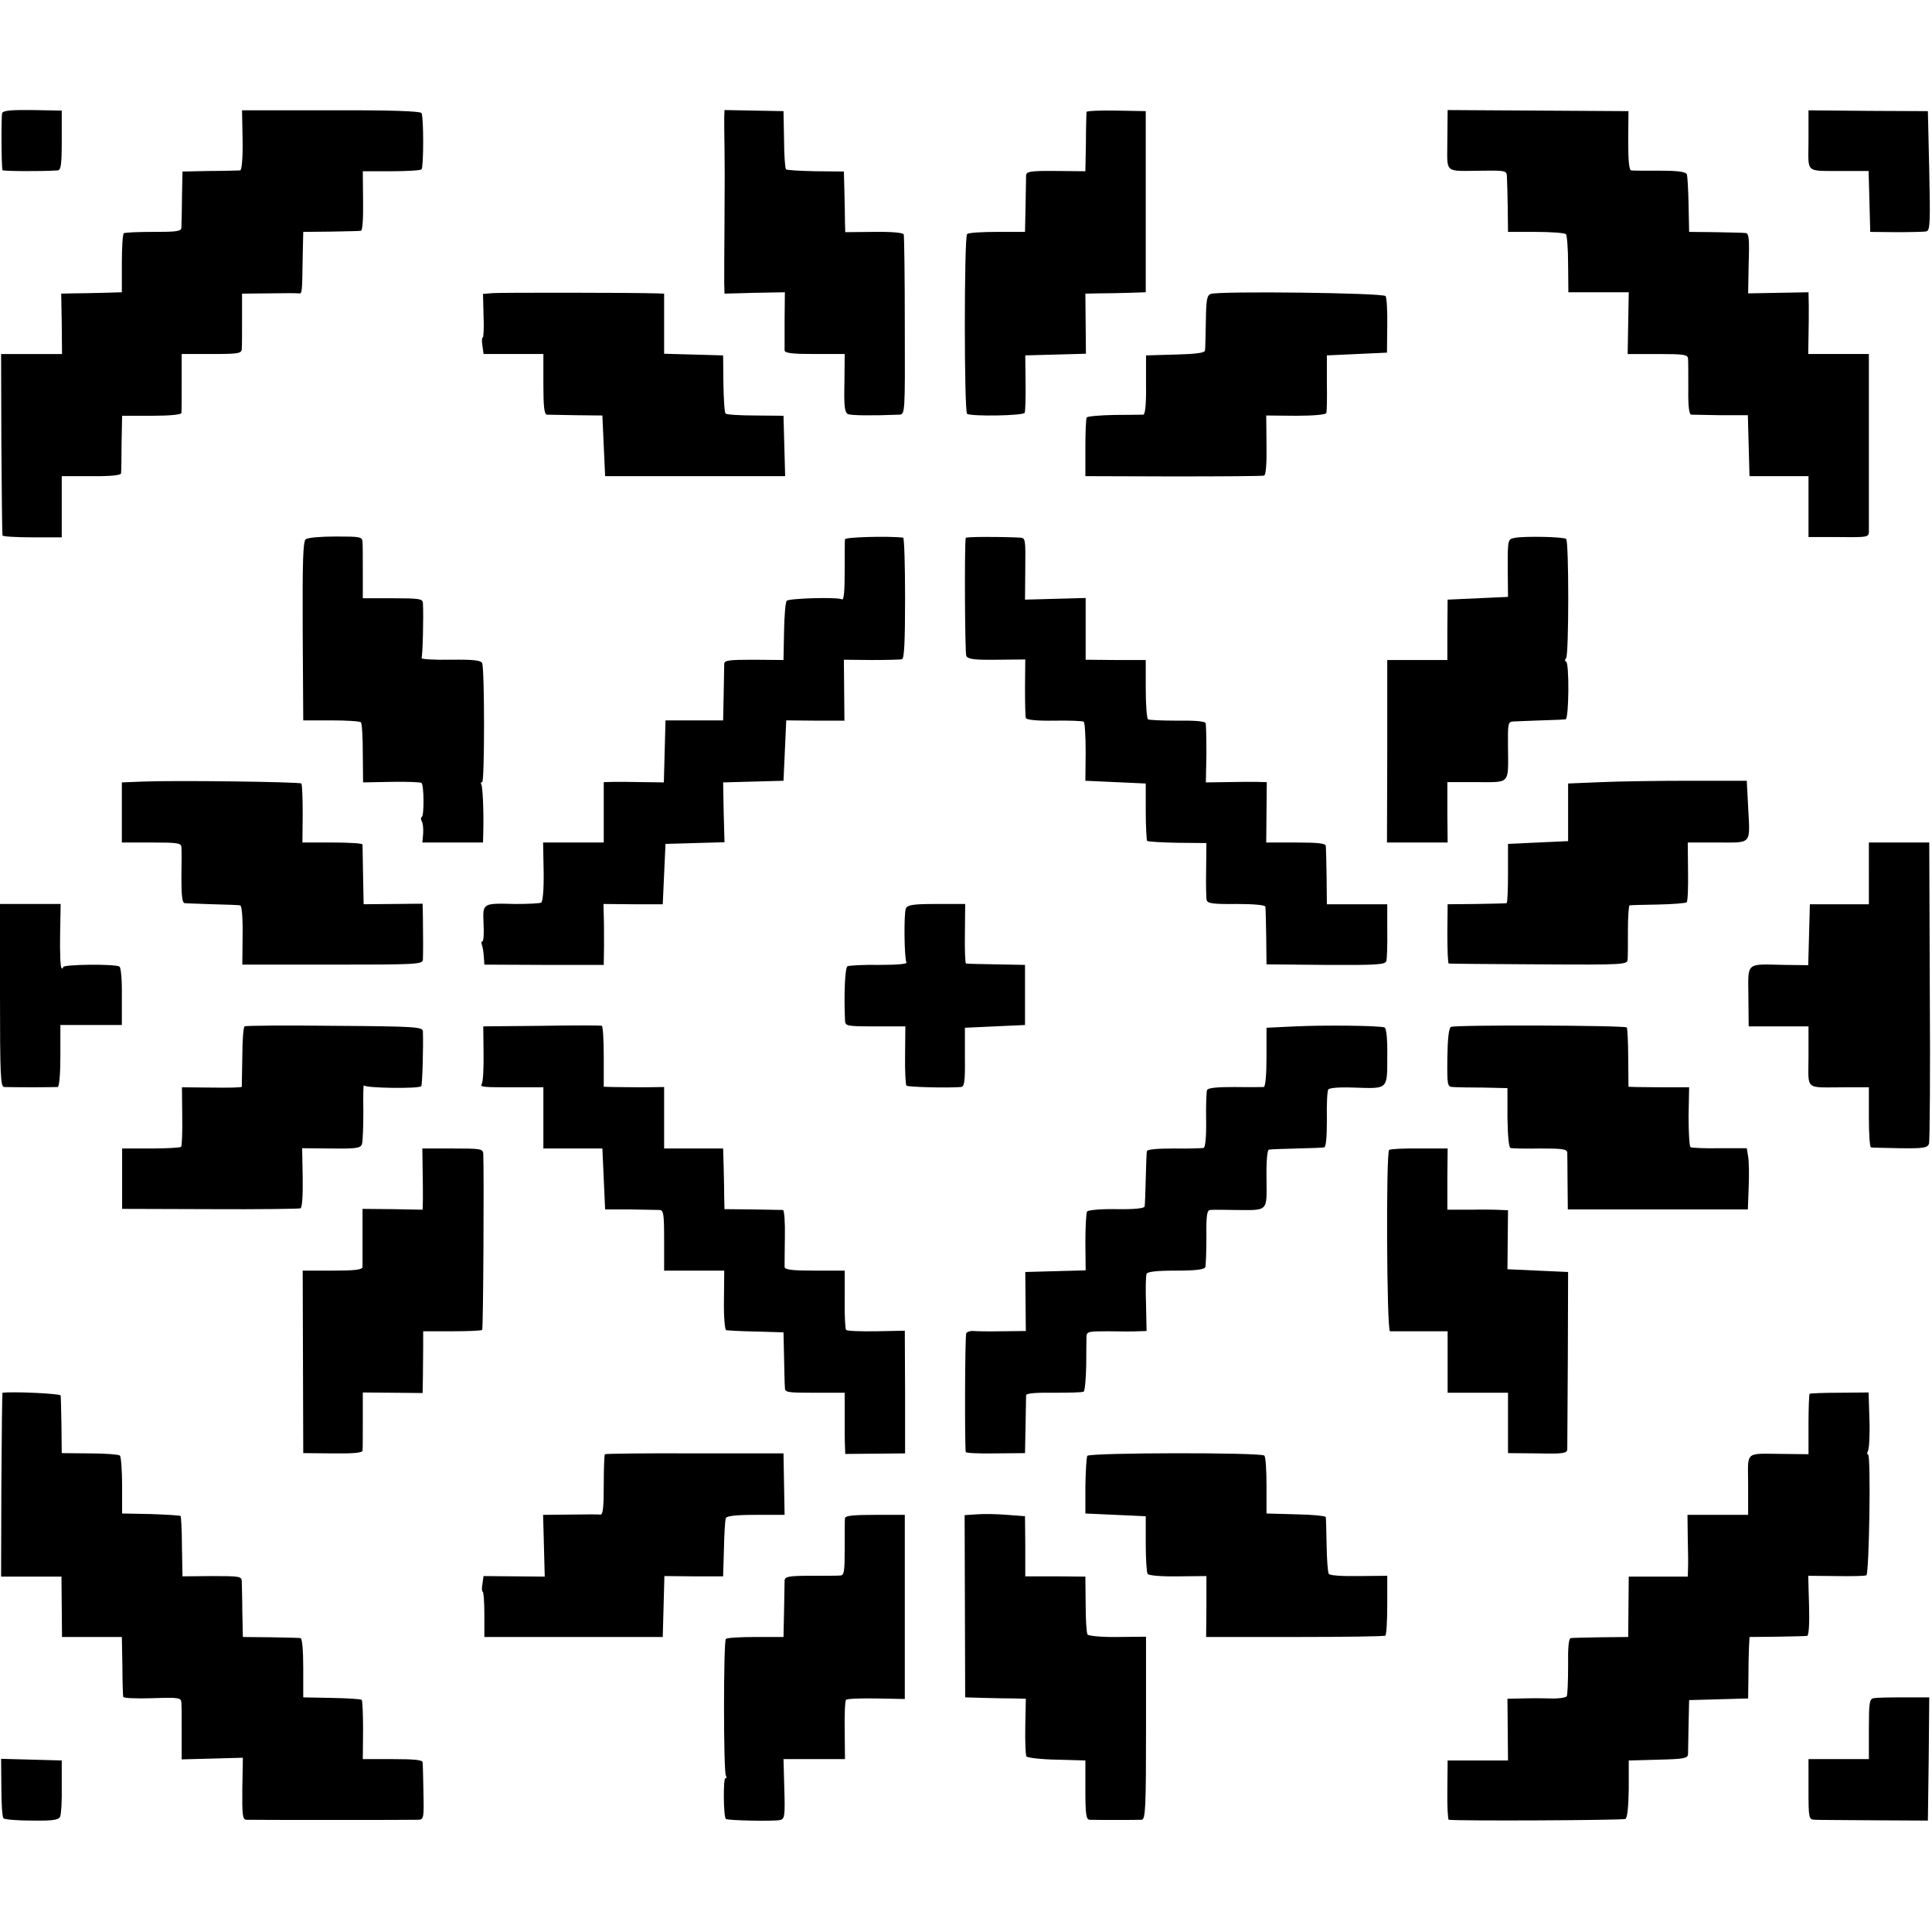
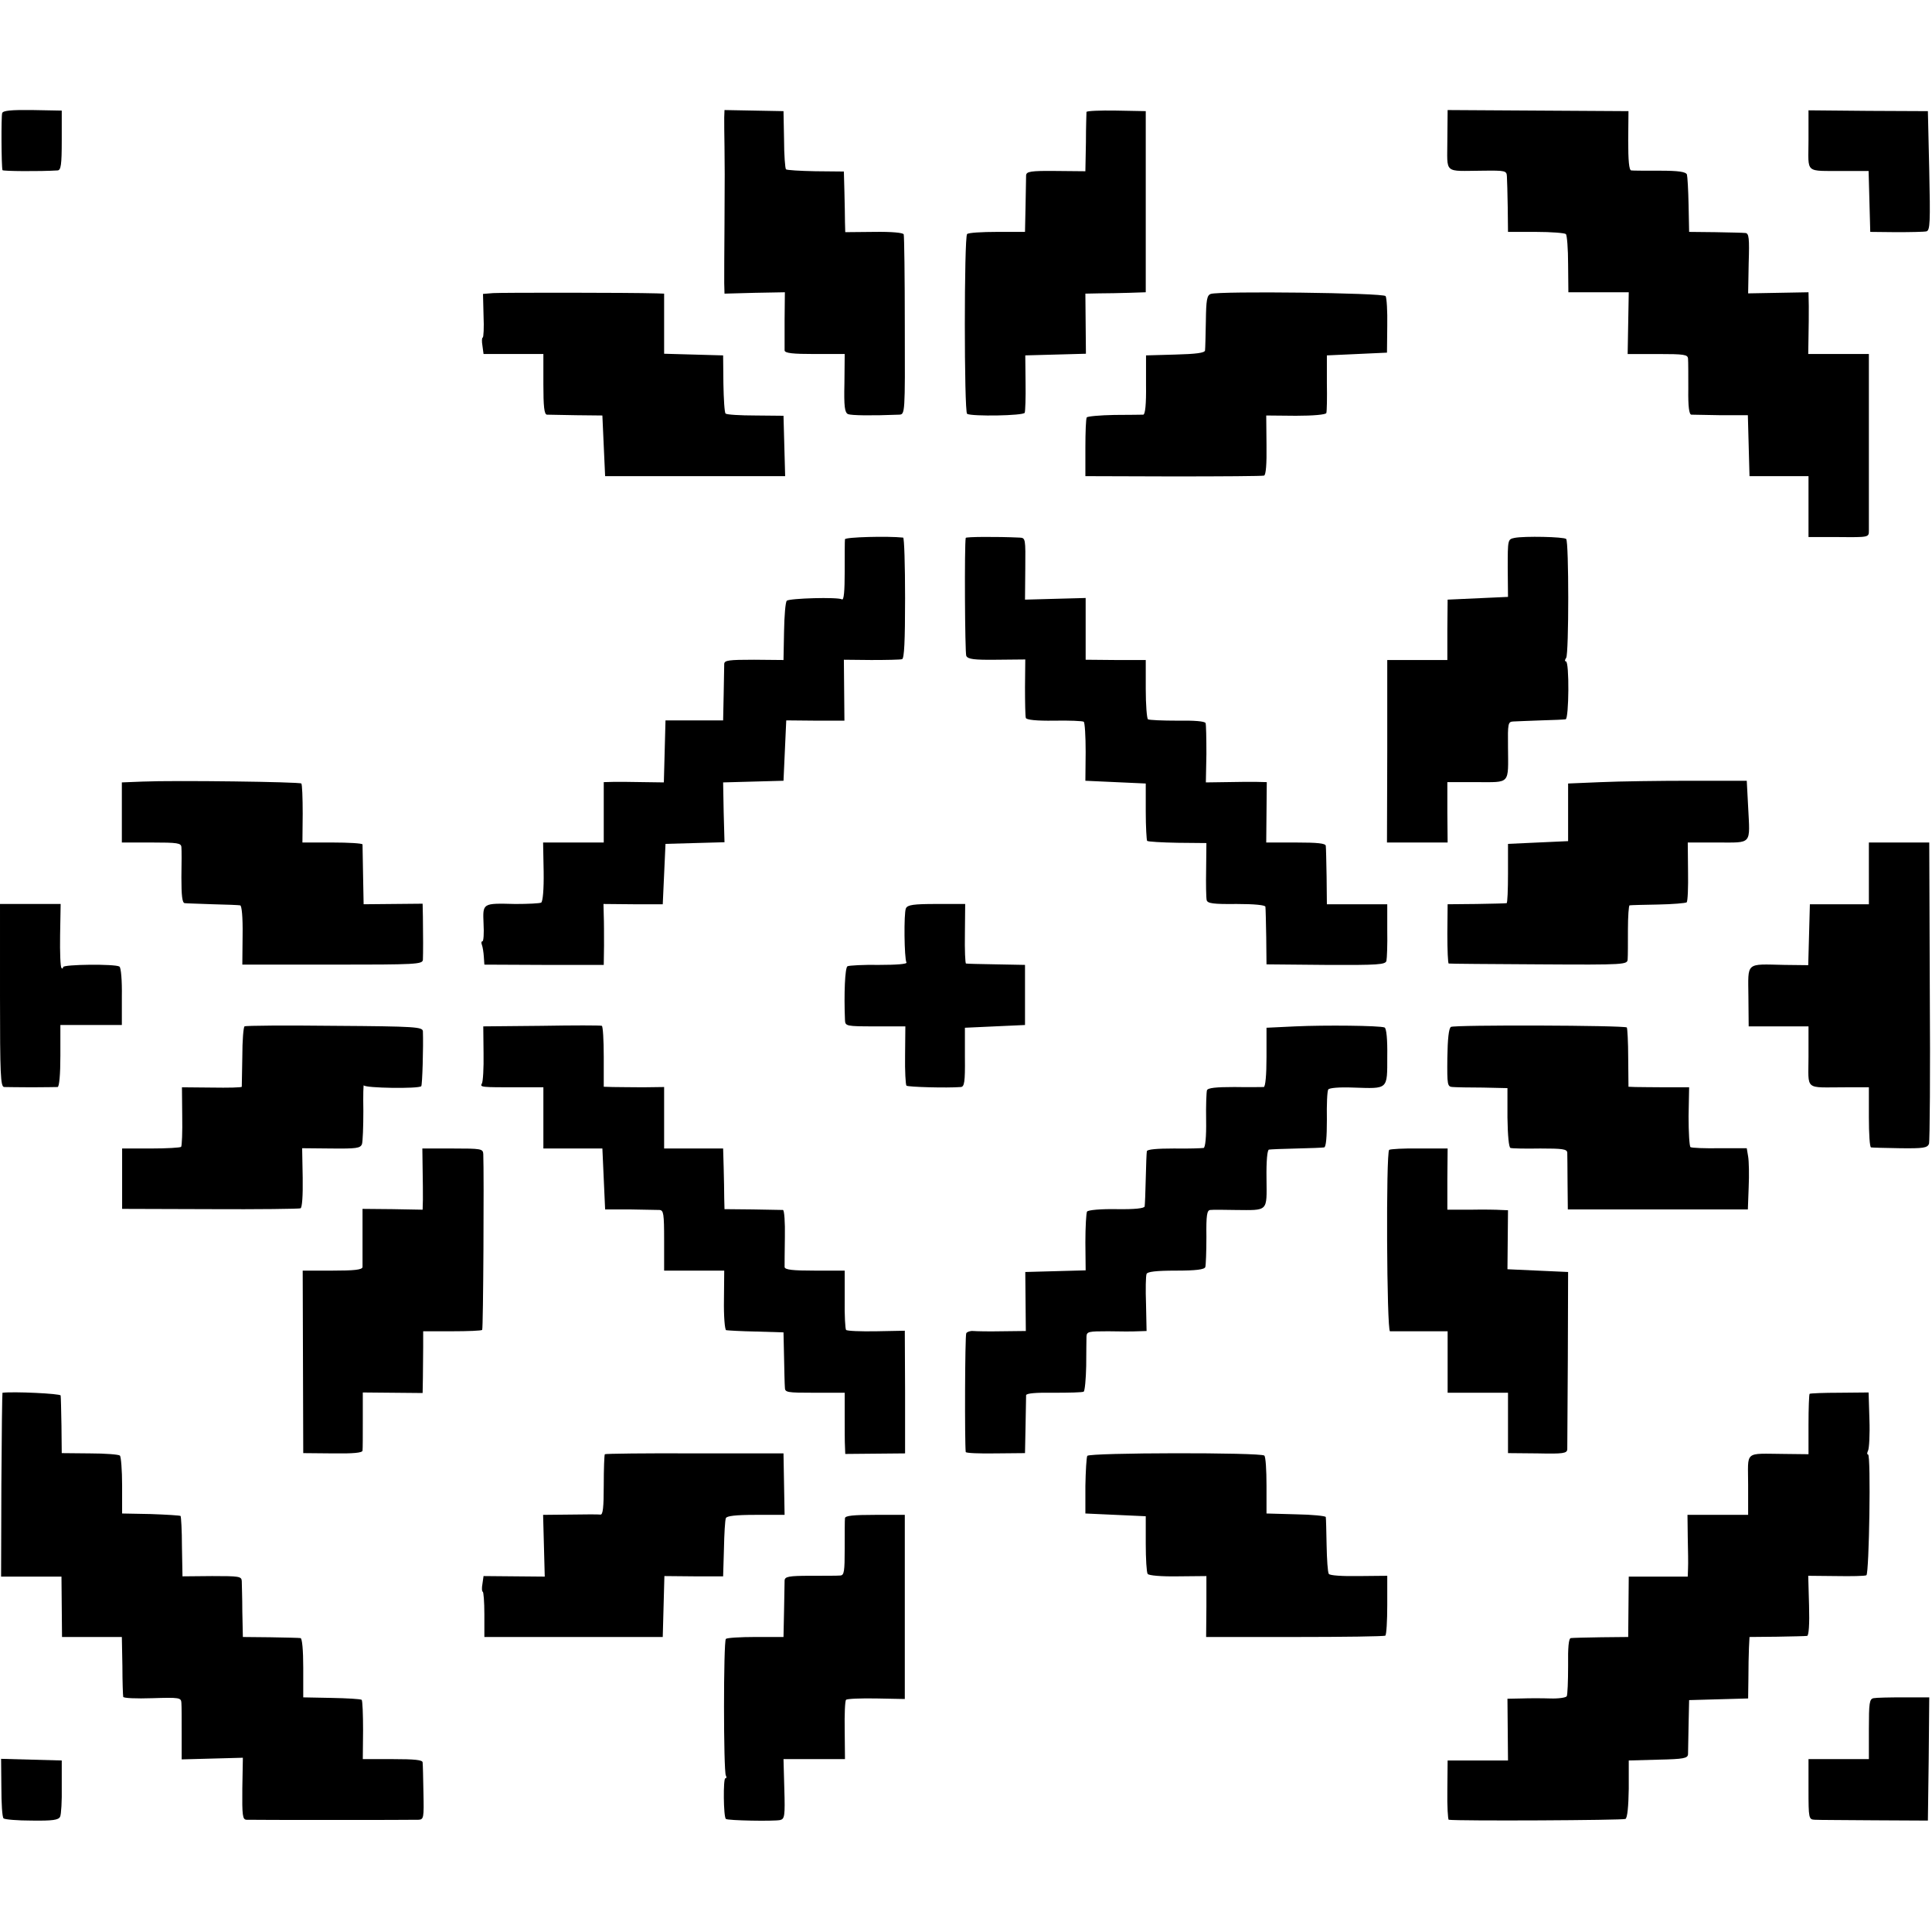
<svg xmlns="http://www.w3.org/2000/svg" version="1.0" width="704pt" height="704pt" viewBox="0 0 704 704" preserveAspectRatio="xMidYMid meet">
  <g transform="translate(0,704) scale(0.1,-0.1)" fill="#000000" stroke="none">
    <path d="M8 6628 c-4 -11 -3 -193 1 -208 1 -4 136 -5 201 -1 12 1 15 20 15 109 l0 109 -106 2 c-79 1 -108 -2 -111 -11z" />
-     <path d="M884 6529 c1 -66 -3 -109 -9 -110 -5 0 -55 -2 -110 -2 l-100 -2 -2 -95 c0 -52 -2 -102 -2 -110 -1 -13 -18 -15 -102 -15 -55 0 -104 -2 -108 -5 -4 -3 -7 -52 -7 -110 l0 -105 -69 -2 c-39 -1 -88 -2 -111 -2 l-41 -1 2 -110 1 -110 -111 0 -111 0 1 -327 c1 -181 3 -331 4 -334 0 -4 49 -7 109 -7 l107 0 0 112 0 111 108 0 c66 -1 107 3 108 10 1 5 2 55 2 110 l2 100 108 0 c64 0 107 4 108 10 1 6 1 56 1 113 l0 102 109 0 c97 0 109 2 110 18 1 9 1 59 1 110 l0 92 97 1 c53 1 102 1 109 0 13 -2 13 -2 15 134 l2 90 100 1 c55 1 105 2 110 3 6 0 9 43 8 109 l-1 108 104 0 c57 0 107 3 110 7 8 8 8 192 0 205 -4 7 -114 11 -330 10 l-324 0 2 -109z" />
    <path d="M2639 6612 c0 -15 0 -63 1 -107 1 -101 1 -71 0 -280 -1 -99 -1 -197 -1 -217 l1 -38 110 3 110 2 -1 -100 c0 -55 0 -106 0 -112 1 -10 30 -13 110 -13 l109 0 -1 -106 c-2 -86 1 -107 13 -113 13 -5 85 -6 186 -2 22 1 22 1 21 324 0 177 -2 327 -4 333 -2 6 -43 10 -108 9 l-105 -1 -1 36 c0 19 -1 69 -2 110 l-2 75 -103 1 c-56 1 -105 4 -108 7 -3 3 -7 52 -7 109 l-2 103 -107 2 -108 2 -1 -27z" />
    <path d="M3959 6632 c0 -4 -2 -54 -2 -111 l-2 -105 -107 1 c-93 1 -108 -2 -109 -16 0 -9 -1 -59 -2 -111 l-2 -95 -102 0 c-56 0 -105 -3 -109 -8 -11 -11 -11 -648 0 -655 17 -10 206 -7 210 4 2 5 4 55 3 110 l-1 99 111 3 110 3 -1 109 -1 110 50 1 c28 0 77 1 110 2 l60 2 0 330 0 330 -107 2 c-60 1 -108 -1 -109 -5z" />
    <path d="M5274 6530 c0 -126 -16 -113 129 -112 83 1 87 0 88 -21 1 -12 2 -62 3 -112 l1 -90 102 0 c56 0 105 -4 109 -8 4 -4 8 -54 8 -110 l1 -102 110 0 110 0 -2 -112 -2 -113 109 0 c98 0 110 -2 111 -17 1 -10 1 -60 1 -110 -1 -65 3 -93 11 -94 7 0 56 -1 109 -2 l97 0 3 -111 3 -111 108 0 107 0 0 -111 0 -111 110 0 c109 -1 110 -1 110 23 0 13 0 152 0 309 0 157 0 296 0 310 l0 25 -111 0 -110 0 1 63 c1 34 1 85 1 112 l-1 50 -110 -2 -110 -2 2 110 c3 91 1 109 -12 110 -8 1 -58 2 -110 3 l-95 1 -2 98 c-1 54 -4 104 -6 111 -4 10 -30 14 -99 14 -51 0 -98 0 -104 1 -8 1 -11 36 -11 109 l1 107 -330 2 -329 2 -1 -109z" />
    <path d="M6590 6529 c0 -125 -17 -111 132 -112 l87 0 3 -111 3 -111 95 -1 c52 0 102 1 110 3 13 4 14 34 10 221 l-5 217 -217 1 -218 2 0 -109z" />
    <path d="M1797 5972 l-37 -3 2 -80 c2 -43 0 -79 -3 -79 -3 0 -4 -13 -1 -30 l4 -30 109 0 109 0 0 -110 c0 -81 3 -110 13 -111 6 0 55 -1 107 -2 l95 -1 5 -111 5 -110 328 0 328 0 -3 110 -3 110 -102 1 c-56 0 -105 3 -109 7 -4 3 -7 53 -8 109 l-1 103 -107 3 -108 3 0 109 0 110 -27 1 c-103 3 -565 3 -596 1z" />
    <path d="M4412 5969 c-14 -5 -17 -21 -18 -100 -1 -52 -2 -99 -3 -106 -1 -9 -33 -13 -108 -15 l-107 -3 0 -107 c1 -71 -3 -108 -10 -109 -6 0 -54 -1 -106 -1 -52 -1 -97 -5 -100 -9 -3 -4 -5 -54 -5 -111 l0 -103 320 -1 c176 0 325 1 331 3 7 2 10 43 9 111 l-1 108 108 -1 c63 0 109 4 111 10 2 6 3 55 2 110 l0 100 110 5 109 5 1 98 c1 53 -2 102 -6 108 -7 12 -605 19 -637 8z" />
-     <path d="M1114 5075 c-10 -8 -12 -83 -11 -335 l2 -325 102 0 c56 0 104 -3 108 -7 4 -3 7 -54 7 -113 l1 -106 104 2 c57 1 106 -1 109 -4 9 -9 10 -118 1 -124 -4 -2 -4 -10 0 -16 4 -6 6 -26 5 -44 l-3 -33 111 0 110 0 1 38 c2 72 -2 165 -7 173 -3 5 -2 9 3 9 9 0 9 410 0 433 -4 11 -30 14 -115 13 -61 -1 -108 2 -106 6 4 6 8 152 5 201 -1 15 -13 17 -110 17 l-109 0 0 93 c0 50 0 101 -1 112 -1 19 -8 20 -98 20 -53 0 -102 -4 -109 -10z" />
    <path d="M3079 5075 c-1 -5 -1 -58 -1 -118 0 -71 -3 -105 -10 -101 -15 9 -191 4 -201 -5 -5 -5 -9 -55 -10 -112 l-2 -104 -107 1 c-92 0 -108 -2 -109 -15 0 -9 -1 -59 -2 -111 l-2 -95 -105 0 -105 0 -3 -113 -3 -113 -72 1 c-40 1 -89 1 -109 1 l-38 -1 0 -110 0 -110 -111 0 -110 0 2 -106 c1 -65 -3 -109 -9 -113 -6 -3 -48 -5 -94 -5 -121 3 -119 4 -116 -72 2 -35 0 -64 -4 -64 -4 0 -5 -6 -2 -13 3 -8 6 -27 7 -43 l2 -29 218 -1 217 0 1 70 c0 39 0 89 -1 111 l-1 41 108 -1 108 0 5 110 5 110 107 3 108 3 -3 109 -2 109 110 3 110 3 5 110 5 110 106 -1 106 0 -1 111 -1 111 100 -1 c55 0 105 1 112 3 8 2 11 65 11 223 0 120 -3 219 -7 220 -55 6 -211 2 -212 -6z" />
    <path d="M3519 5080 c-5 -25 -3 -419 2 -430 6 -12 28 -15 111 -14 l104 1 -1 -101 c0 -56 1 -106 3 -112 2 -7 39 -11 103 -10 56 1 104 -1 108 -4 4 -3 7 -52 7 -110 l-1 -105 110 -5 110 -5 0 -102 c0 -56 3 -104 5 -107 3 -3 53 -6 111 -7 l105 -1 -1 -97 c-1 -53 0 -103 2 -111 3 -12 24 -15 109 -14 66 0 104 -4 105 -10 1 -6 2 -56 3 -111 l1 -99 217 -2 c190 -1 217 1 220 15 2 9 4 59 3 111 l0 95 -110 0 -110 0 -1 100 c-1 55 -2 106 -3 113 -1 9 -30 12 -109 12 l-108 0 1 110 1 110 -40 1 c-23 0 -73 0 -111 -1 l-71 -1 2 103 c0 57 -1 108 -3 113 -2 7 -42 10 -103 9 -54 0 -102 2 -107 5 -4 3 -8 53 -8 111 l0 105 -110 0 -109 1 0 112 0 113 -111 -3 -110 -3 1 113 c1 108 1 112 -20 113 -88 4 -196 3 -197 -1z" />
    <path d="M5519 5080 c-25 -5 -25 -6 -25 -110 l1 -105 -110 -5 -110 -5 -1 -110 0 -110 -110 0 -109 0 0 -332 -1 -333 111 0 110 0 -1 110 0 110 107 0 c124 0 115 -10 114 128 -1 86 0 92 19 93 12 1 57 2 101 4 44 1 85 3 90 4 12 1 14 211 1 211 -5 0 -4 6 1 13 10 14 10 423 0 433 -8 8 -153 11 -188 4z" />
    <path d="M520 4192 l-76 -3 0 -109 0 -110 108 0 c96 0 108 -2 109 -17 1 -10 1 -60 0 -110 0 -67 3 -93 12 -94 6 -1 53 -2 102 -4 50 -1 95 -3 100 -4 6 0 10 -44 9 -109 l-1 -107 328 0 c306 0 329 1 330 18 1 22 1 93 0 156 l-1 48 -107 -1 -108 -1 -2 105 c-1 58 -2 108 -2 113 -1 4 -50 7 -110 7 l-109 0 1 105 c0 58 -2 108 -5 110 -6 6 -461 12 -578 7z" />
    <path d="M5834 4190 l-120 -5 0 -105 0 -105 -110 -5 -109 -5 0 -108 c0 -59 -2 -108 -5 -108 -3 -1 -52 -2 -110 -3 l-105 -1 -1 -107 c0 -60 2 -109 5 -109 3 -1 151 -2 329 -3 318 -2 322 -1 323 19 1 11 1 59 1 108 0 48 3 88 6 88 4 1 51 2 104 3 53 1 100 5 104 8 4 4 6 55 5 113 l-1 105 109 0 c127 0 118 -10 111 130 l-5 95 -205 0 c-113 0 -259 -2 -326 -5z" />
    <path d="M6810 3858 l0 -113 -107 0 -108 0 -3 -111 -3 -111 -87 1 c-143 3 -132 12 -131 -115 l1 -109 109 0 109 0 0 -110 c0 -126 -17 -112 133 -112 l87 0 0 -109 c0 -60 3 -110 8 -110 4 -1 51 -2 106 -3 84 -1 99 1 105 16 3 9 5 260 3 557 l-2 541 -110 0 -110 0 0 -112z" />
    <path d="M0 3413 c0 -289 2 -333 15 -334 8 0 53 -1 100 -1 47 0 90 1 95 1 6 1 10 46 10 114 l0 112 112 0 112 0 0 103 c1 59 -3 107 -9 110 -16 10 -205 8 -205 -2 0 -5 -3 -7 -6 -3 -4 3 -6 57 -5 120 l2 113 -110 0 -111 0 0 -333z" />
    <path d="M3301 3730 c-8 -18 -6 -183 2 -197 4 -6 -36 -9 -99 -9 -58 1 -110 -2 -116 -5 -9 -6 -13 -100 -9 -196 1 -22 4 -23 110 -23 l110 0 -1 -105 c-1 -58 2 -108 5 -111 5 -5 147 -9 198 -5 13 1 16 17 15 109 l0 107 109 5 110 5 0 110 0 109 -105 2 c-58 1 -107 2 -110 3 -3 0 -5 50 -4 109 l1 108 -104 0 c-84 0 -106 -3 -112 -16z" />
    <path d="M891 3300 c-4 -3 -8 -52 -8 -110 -1 -58 -2 -107 -2 -110 -1 -3 -50 -4 -110 -3 l-108 1 1 -105 c1 -58 -1 -108 -4 -112 -3 -3 -52 -6 -110 -6 l-105 0 0 -110 0 -110 320 -1 c176 -1 325 1 330 3 6 2 9 46 8 111 l-2 108 106 -1 c92 -1 106 1 112 16 3 10 5 64 5 121 -1 57 0 99 2 93 4 -10 200 -13 209 -3 4 4 8 144 6 200 -1 16 -26 18 -322 20 -177 2 -324 1 -328 -2z" />
    <path d="M1973 3302 l-212 -2 1 -98 c1 -54 -2 -104 -6 -110 -8 -14 -3 -14 132 -14 l92 0 0 -112 0 -111 108 0 107 0 5 -111 5 -111 90 0 c50 -1 98 -2 108 -2 15 -1 17 -13 17 -111 l0 -110 110 0 109 0 -1 -107 c-1 -59 3 -108 8 -110 5 -1 54 -4 109 -5 l100 -3 2 -90 c1 -49 2 -99 3 -110 0 -19 6 -20 109 -20 l109 0 0 -85 c0 -47 0 -97 1 -111 l1 -27 109 1 109 1 0 223 -1 224 -104 -2 c-57 -1 -107 1 -110 5 -3 3 -6 53 -5 111 l0 105 -109 0 c-80 0 -109 3 -110 13 0 6 0 56 1 110 1 53 -2 97 -7 98 -4 0 -54 1 -110 2 l-103 1 -1 40 c0 23 -1 73 -2 111 l-2 70 -107 0 -108 0 0 112 0 112 -77 -1 c-43 0 -93 1 -110 1 l-33 1 0 109 c0 61 -3 111 -7 113 -5 2 -103 2 -220 0z" />
    <path d="M4720 3300 l-105 -5 0 -107 c0 -66 -4 -108 -10 -109 -5 0 -53 -1 -107 0 -67 0 -97 -3 -100 -12 -2 -7 -4 -56 -3 -109 1 -61 -3 -99 -9 -101 -6 -1 -55 -3 -108 -2 -61 0 -98 -3 -99 -10 -1 -5 -3 -50 -4 -100 -1 -49 -3 -95 -4 -101 -1 -7 -35 -11 -102 -10 -57 1 -104 -3 -108 -9 -3 -5 -6 -56 -6 -112 l1 -102 -110 -3 -110 -3 1 -107 1 -108 -87 -1 c-47 -1 -94 0 -105 1 -10 1 -22 -3 -25 -8 -5 -8 -6 -401 -2 -433 1 -4 49 -6 109 -5 l107 1 2 100 c1 55 2 105 2 111 1 7 35 10 101 9 55 0 104 1 109 4 4 4 8 45 9 94 0 48 1 96 1 107 1 18 8 19 79 19 42 -1 91 -1 109 0 l31 1 -2 98 c-2 53 -1 103 2 110 3 8 34 12 107 12 73 0 104 4 107 13 2 6 4 56 4 110 -1 79 2 97 14 98 8 1 49 1 90 0 123 -1 116 -8 115 114 -1 67 3 105 9 106 6 1 52 3 101 4 50 1 95 3 100 4 7 1 10 38 10 101 -1 55 1 104 5 110 4 6 41 9 92 7 127 -4 123 -9 123 113 1 62 -3 104 -10 106 -18 7 -218 9 -325 4z" />
    <path d="M5287 3298 c-8 -5 -12 -45 -13 -113 -1 -100 0 -105 20 -106 12 -1 61 -2 110 -2 l89 -2 0 -107 c1 -66 5 -109 11 -111 6 -2 55 -3 109 -2 80 0 97 -2 98 -15 0 -8 1 -58 1 -111 l1 -96 328 0 328 0 3 81 c2 45 1 95 -2 112 l-5 30 -98 0 c-54 -1 -102 1 -107 4 -4 3 -7 53 -7 112 l2 106 -85 0 c-47 0 -97 1 -111 1 l-25 1 -1 105 c0 58 -3 108 -5 111 -9 8 -629 10 -641 2z" />
    <path d="M1540 2780 c1 -41 1 -91 1 -111 l-1 -37 -110 2 -109 1 0 -100 c0 -55 0 -106 0 -112 -1 -10 -30 -13 -110 -13 l-108 0 1 -332 1 -333 108 -1 c74 -1 107 2 108 10 1 6 1 56 1 112 l0 100 109 -1 109 -1 1 56 c0 30 1 81 1 112 l0 57 105 0 c58 0 108 2 110 5 4 4 7 566 4 641 -1 19 -8 20 -112 20 l-110 0 1 -75z" />
    <path d="M5062 2850 c-12 -8 -9 -660 3 -661 5 0 55 0 110 0 l100 0 0 -112 0 -112 110 0 110 0 0 -110 0 -110 108 -1 c93 -2 107 0 108 15 0 9 1 158 2 331 l1 315 -111 5 -110 5 1 108 1 107 -25 1 c-14 1 -64 2 -111 1 l-85 0 0 111 1 112 -103 0 c-56 1 -106 -2 -110 -5z" />
    <path d="M9 1965 c-1 0 -3 -151 -4 -335 l-1 -335 110 0 110 0 1 -110 1 -110 109 0 109 0 2 -105 c0 -58 2 -109 3 -113 0 -5 48 -7 106 -5 99 3 105 2 106 -17 1 -11 1 -62 1 -113 l0 -93 112 3 111 3 -2 -112 c-1 -99 1 -113 15 -114 21 -1 599 -1 627 0 19 1 20 7 18 98 -1 54 -2 104 -3 111 0 9 -29 12 -109 12 l-109 0 1 105 c0 58 -2 107 -5 111 -4 3 -53 6 -110 7 l-103 2 0 108 c0 64 -4 108 -10 108 -5 1 -55 2 -110 3 l-100 1 -2 93 c0 50 -2 100 -2 111 -1 17 -10 18 -108 18 l-108 -1 -2 108 c0 59 -3 109 -5 112 -3 2 -52 5 -109 7 l-104 2 0 102 c0 56 -4 105 -8 109 -4 4 -53 8 -109 8 l-103 1 -1 100 c-1 55 -2 105 -3 110 -1 7 -172 15 -212 10z" />
    <path d="M6594 1961 c-2 -2 -4 -53 -4 -112 l0 -108 -87 1 c-150 1 -133 14 -133 -112 l0 -110 -111 0 -110 0 1 -82 c1 -46 2 -96 1 -113 l-1 -30 -107 0 -108 0 -1 -110 -1 -110 -99 -1 c-55 -1 -104 -2 -110 -3 -8 -1 -11 -34 -10 -102 0 -55 -2 -105 -5 -110 -3 -5 -30 -9 -60 -8 -30 1 -77 1 -105 0 l-51 -1 1 -112 1 -113 -110 0 -110 0 -1 -107 c-1 -60 2 -108 5 -109 36 -5 636 -2 644 3 7 4 11 45 12 110 l0 103 108 3 c93 2 107 5 108 20 0 9 1 58 2 107 l2 90 108 3 107 3 1 72 c0 40 1 90 2 112 l2 40 100 1 c55 1 105 2 110 3 6 1 9 43 7 110 l-3 109 101 -1 c56 -1 106 0 111 3 10 7 17 440 6 440 -4 0 -4 6 0 14 4 8 7 59 5 113 l-3 99 -105 -1 c-58 0 -108 -2 -110 -4z" />
    <path d="M2204 1741 c-2 -2 -4 -53 -4 -113 0 -81 -3 -108 -12 -107 -7 1 -57 1 -111 0 l-98 -1 3 -112 3 -113 -112 1 -111 1 -4 -28 c-3 -16 -2 -29 1 -29 3 0 6 -37 6 -82 l0 -83 325 0 325 0 3 111 3 111 107 -1 107 0 3 100 c1 54 4 105 7 112 3 8 35 12 109 12 l105 0 -2 112 -2 112 -323 0 c-178 1 -326 -1 -328 -3z" />
    <path d="M3962 1735 c-3 -5 -6 -55 -7 -110 l0 -100 110 -5 110 -5 0 -100 c0 -55 3 -105 7 -110 3 -6 50 -10 110 -9 l104 1 0 -111 -1 -111 323 0 c178 0 326 2 330 5 4 3 7 53 7 112 l0 106 -103 -1 c-60 -1 -107 2 -110 8 -4 6 -7 53 -8 105 -1 52 -2 98 -3 102 0 4 -49 9 -108 10 l-108 3 0 102 c0 56 -3 105 -8 109 -12 12 -638 11 -645 -1z" />
-     <path d="M3560 1522 l-45 -3 1 -332 1 -332 69 -2 c38 -1 88 -2 111 -2 l41 -1 -2 -101 c-1 -55 1 -104 4 -109 3 -5 53 -11 110 -12 l105 -3 0 -108 c0 -88 3 -107 15 -108 18 -1 168 -1 190 0 14 1 16 42 16 334 l0 333 -104 -1 c-57 -1 -106 4 -109 9 -4 5 -7 55 -7 110 l-1 101 -109 1 -110 0 0 110 -1 109 -65 5 c-36 3 -85 4 -110 2z" />
    <path d="M3079 1508 c-1 -7 -1 -57 -1 -110 0 -85 -2 -98 -16 -99 -10 -1 -59 -1 -109 -1 -79 0 -93 -3 -94 -17 0 -9 -1 -59 -2 -111 l-2 -95 -102 0 c-56 0 -104 -3 -108 -7 -9 -9 -9 -483 0 -498 3 -5 3 -10 -2 -10 -8 0 -7 -140 2 -148 6 -6 174 -9 198 -4 16 4 18 15 15 113 l-3 109 112 0 112 0 -1 105 c-1 58 1 108 5 111 3 4 53 6 110 5 l104 -2 0 336 0 335 -108 0 c-80 0 -109 -3 -110 -12z" />
    <path d="M6827 852 c-15 -3 -17 -17 -17 -113 l0 -109 -110 0 -110 0 0 -110 c0 -107 1 -110 23 -111 12 -1 110 -1 217 -2 l195 -1 3 225 2 224 -93 0 c-51 0 -100 -1 -110 -3z" />
    <path d="M5 526 c0 -57 3 -108 8 -112 4 -4 50 -8 103 -8 76 -1 97 2 103 14 4 8 7 58 6 110 l0 95 -111 3 -110 3 1 -105z" />
  </g>
</svg>